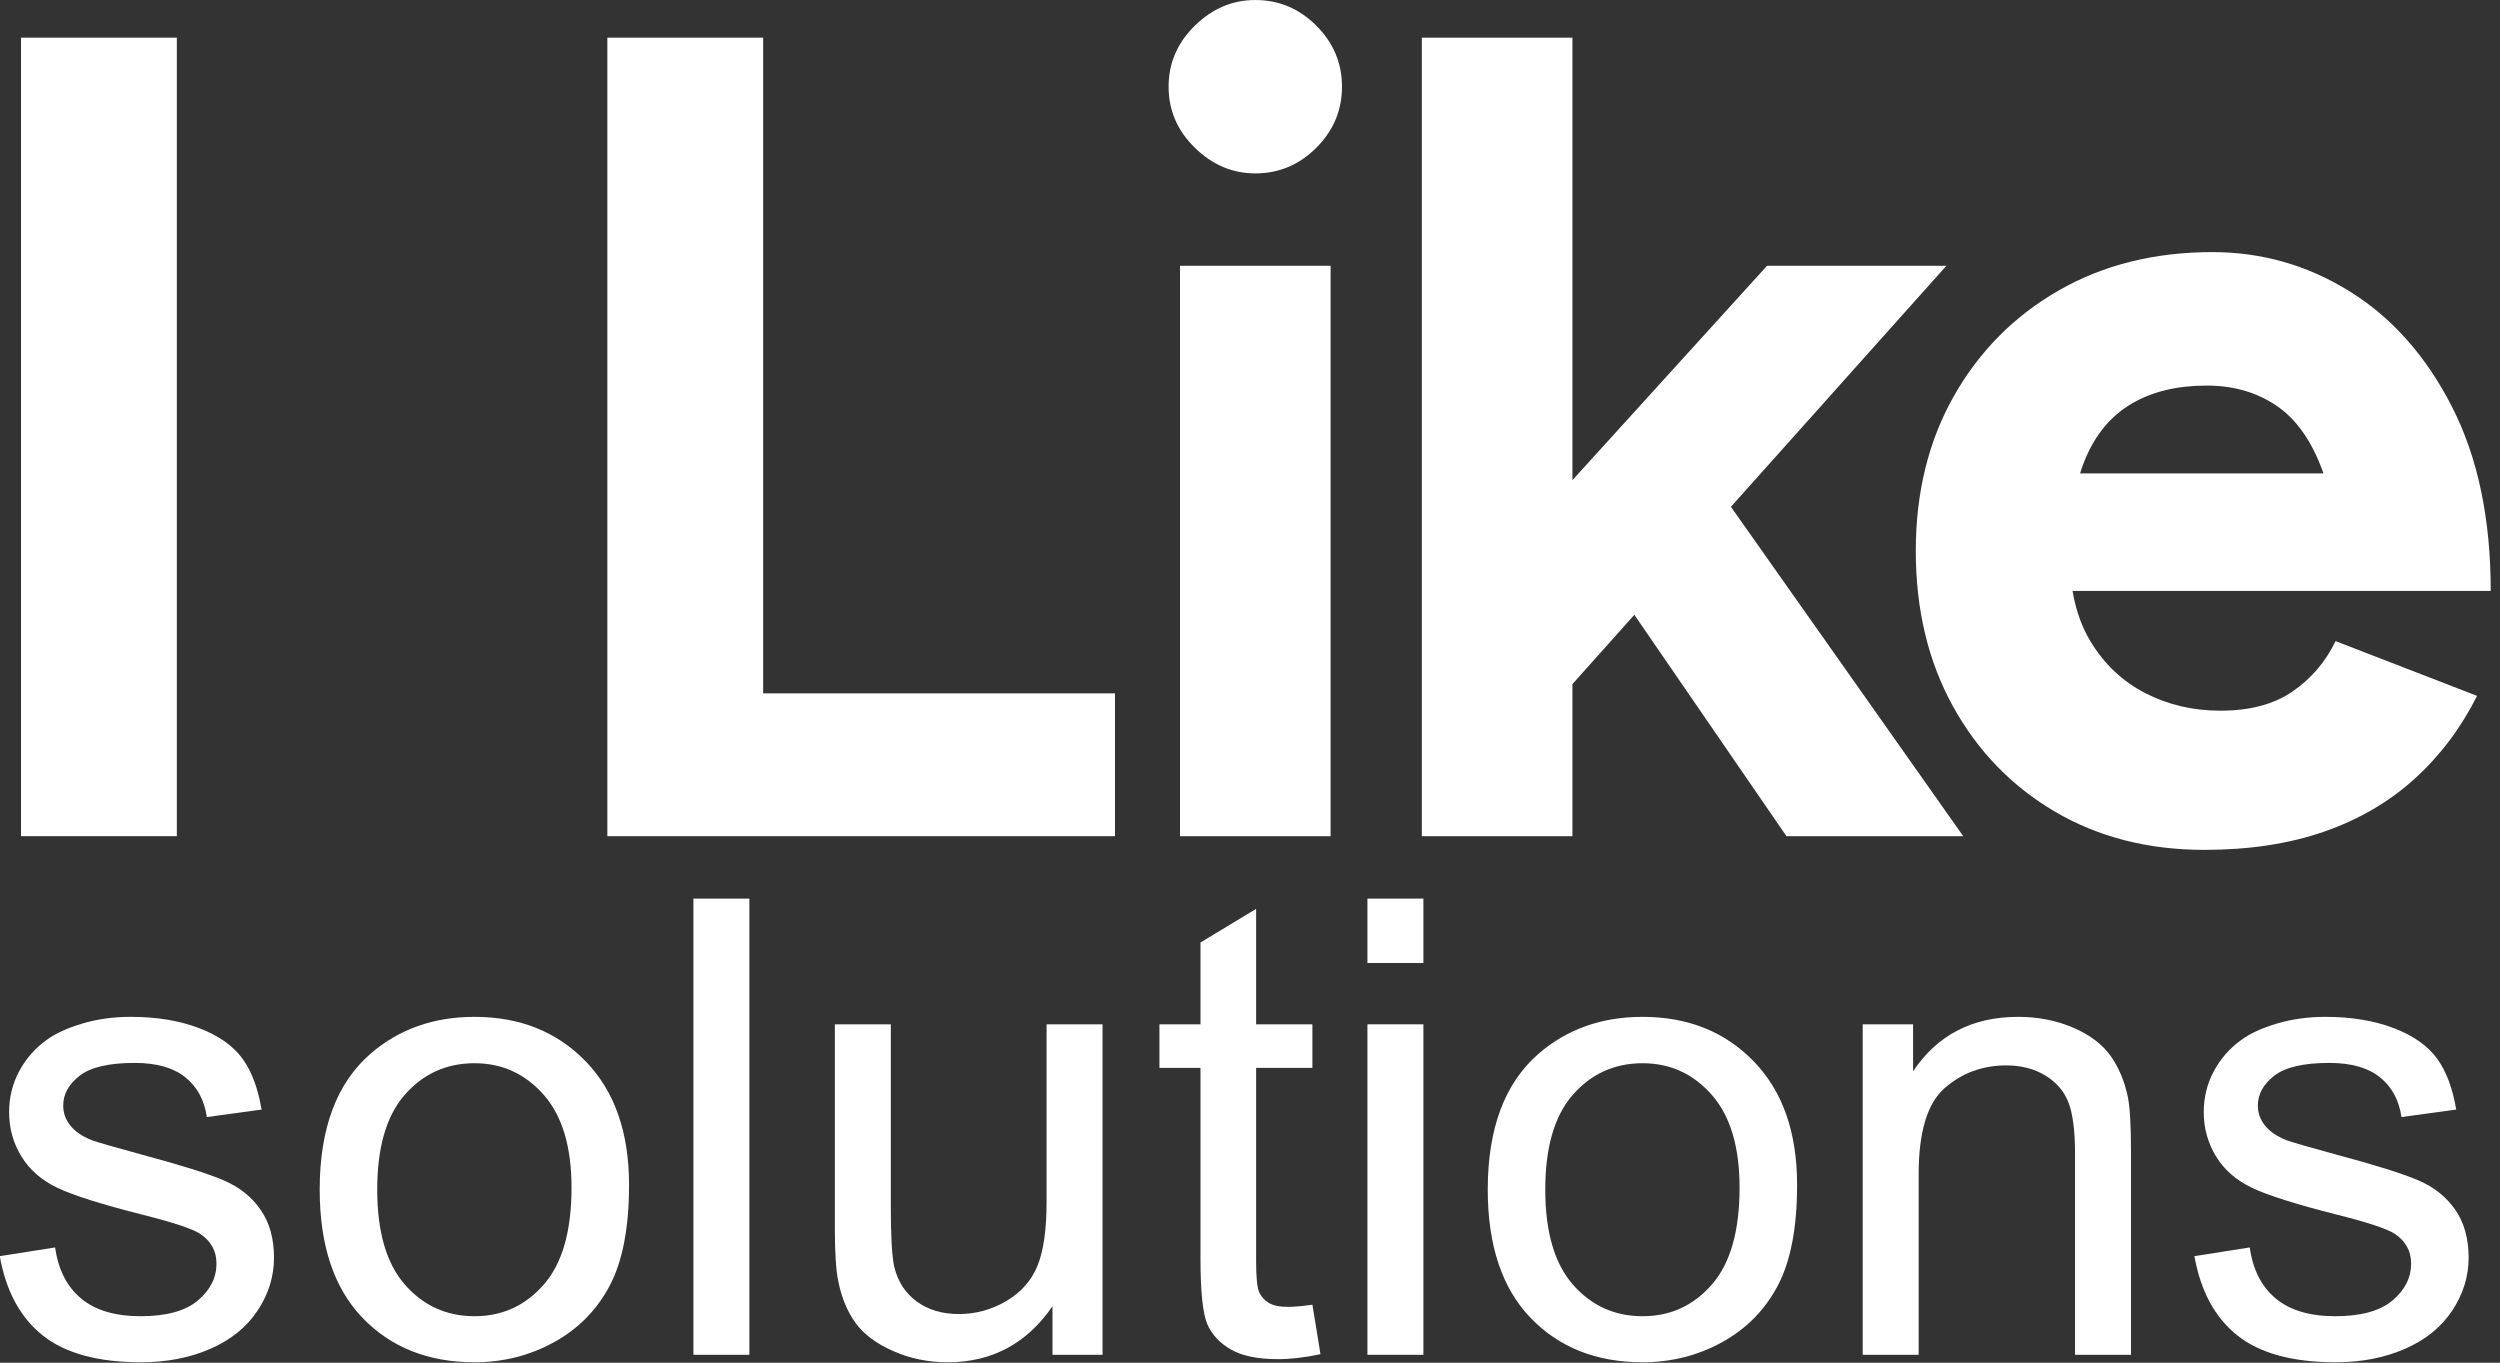
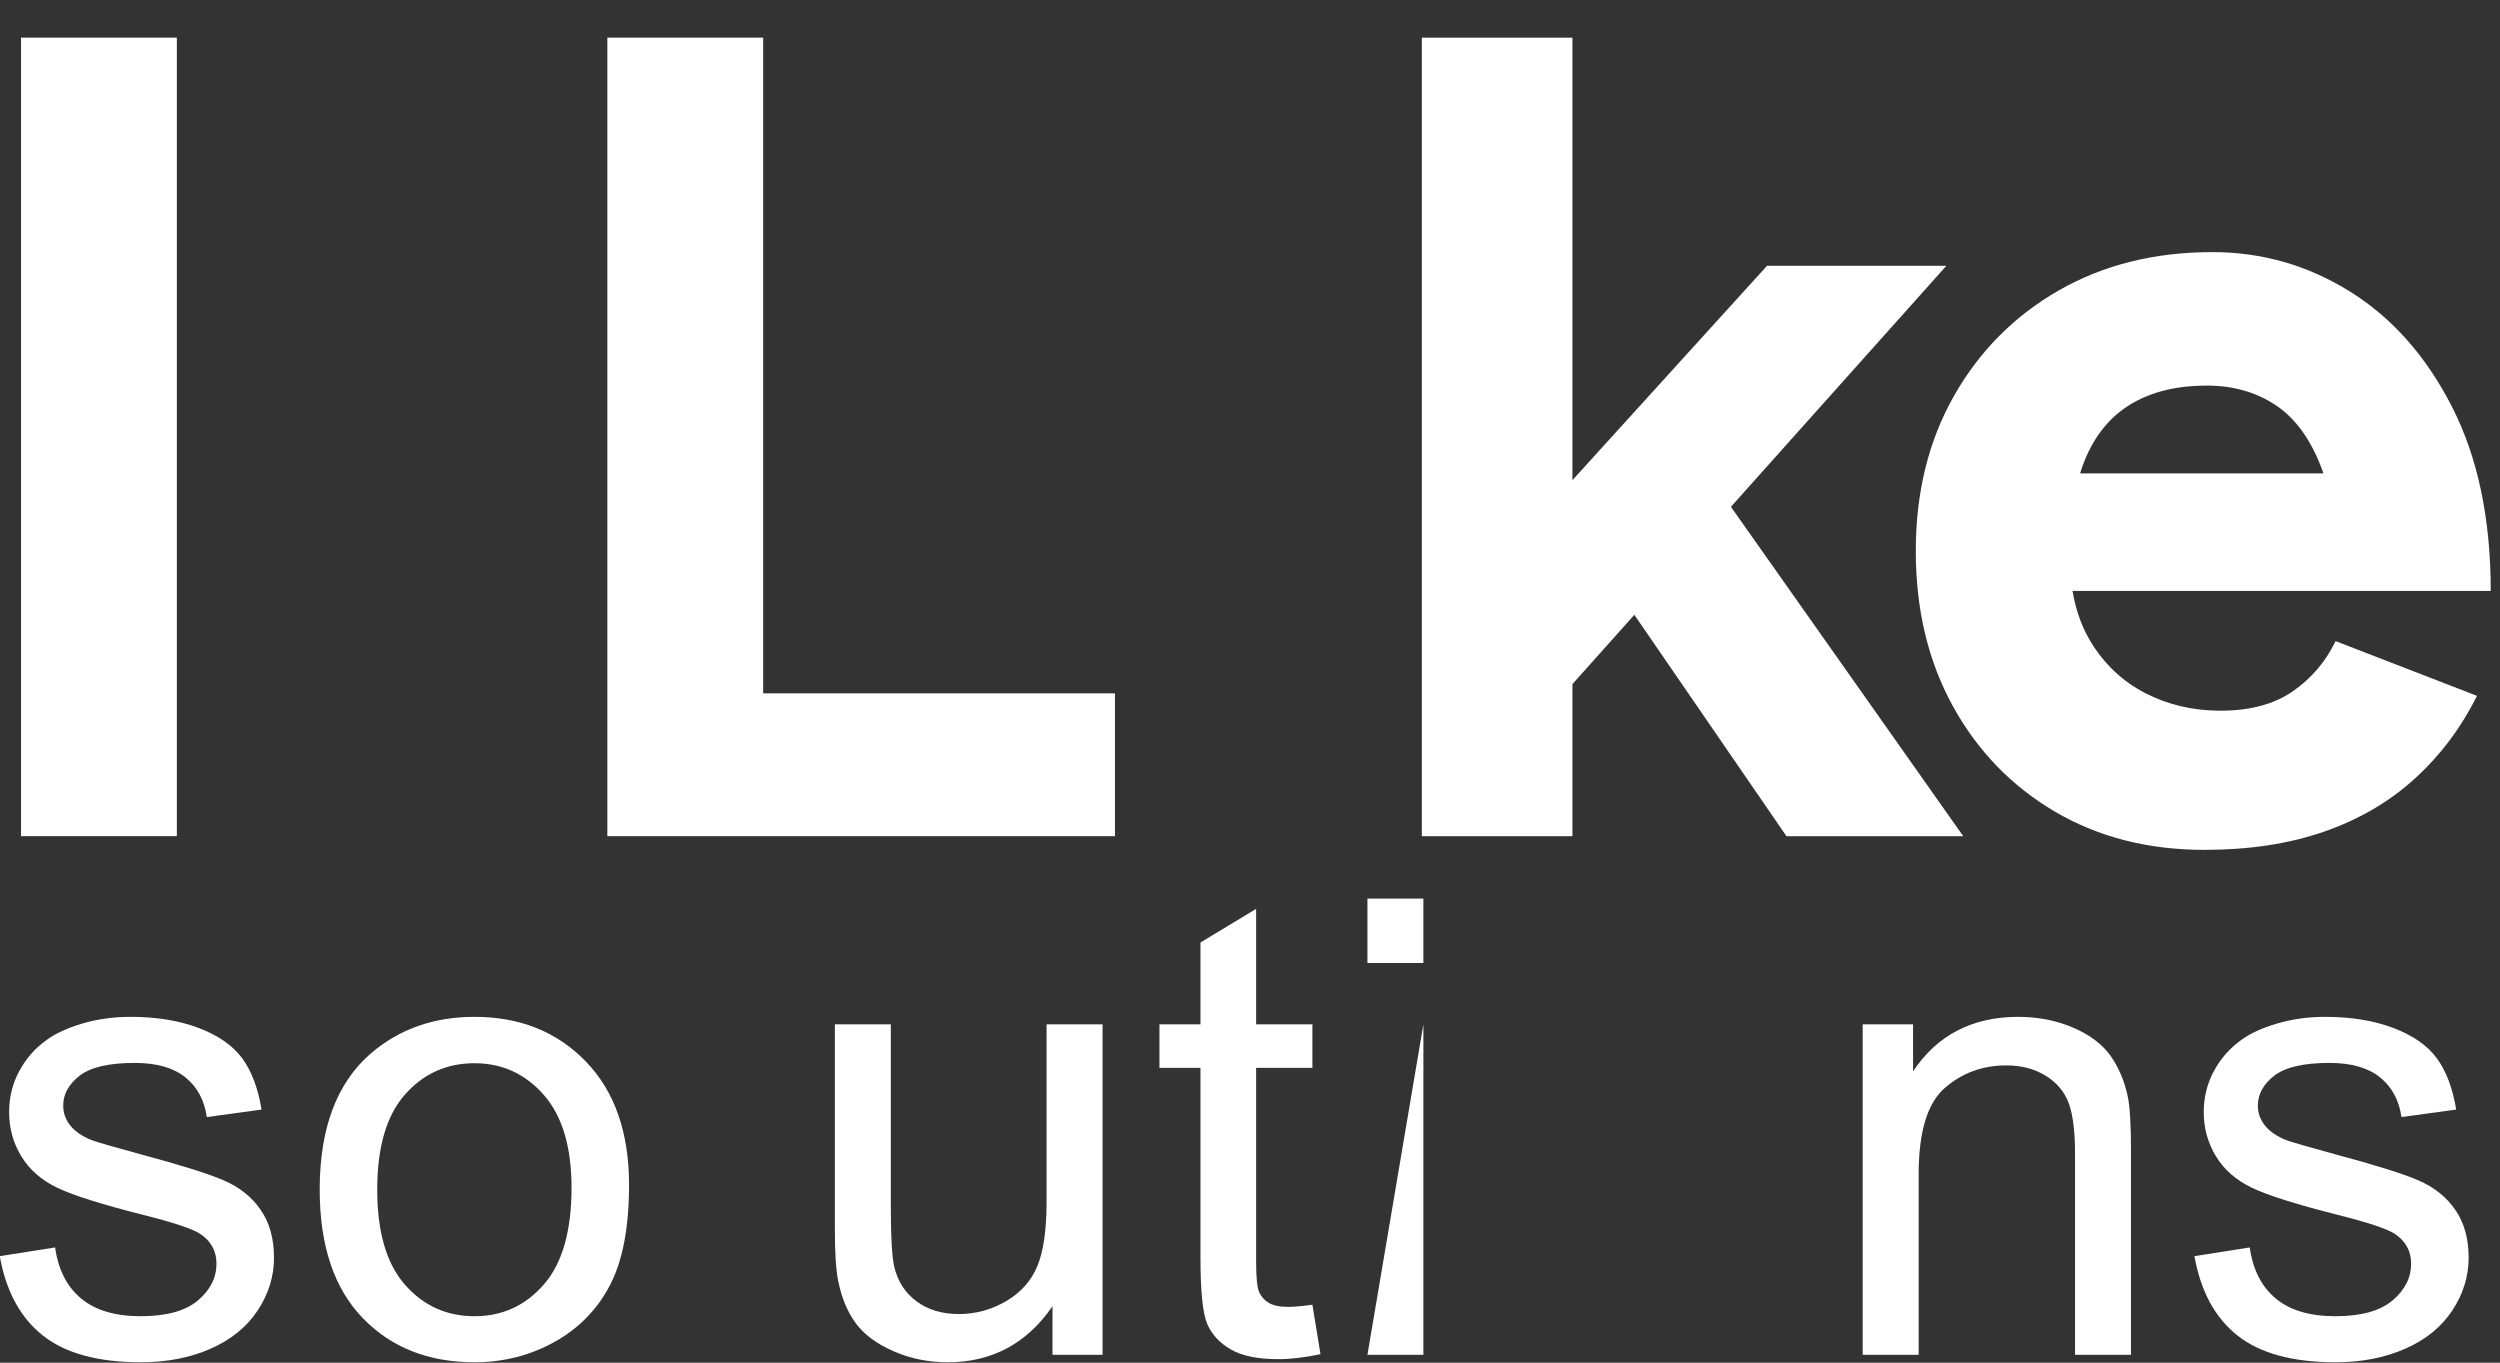
<svg xmlns="http://www.w3.org/2000/svg" width="100%" height="100%" viewBox="0 0 244 133" version="1.1" xml:space="preserve" style="fill-rule:evenodd;clip-rule:evenodd;stroke-linejoin:round;stroke-miterlimit:2;">
  <rect x="0" y="0" width="244" height="133" fill="#333333" stroke="none" />
  <g transform="matrix(1,0,0,1,-378.183,-46.894)">
    <g>
      <g transform="matrix(1,0,0,1,259.771,-67.243)">
        <rect x="120.463" y="117.812" width="15.208" height="77.936" style="fill:white;" />
      </g>
      <g transform="matrix(1,0,0,1,259.771,-67.243)">
        <path d="M177.69,195.748L177.69,117.812L192.898,117.812L192.898,195.748L177.69,195.748ZM187.488,195.748L187.488,181.81L227.235,181.81L227.235,195.748L187.488,195.748Z" style="fill:white;fill-rule:nonzero;" />
      </g>
      <g transform="matrix(1,0,0,1,259.771,-67.243)">
-         <path d="M233.581,195.748L233.581,140.079L248.278,140.079L248.278,195.748L233.581,195.748ZM240.929,131.061C238.703,131.061 236.736,130.226 235.028,128.556C233.321,126.886 232.468,124.9 232.468,122.599C232.468,120.298 233.321,118.313 235.028,116.643C236.736,114.973 238.703,114.138 240.929,114.138C243.23,114.138 245.216,114.973 246.886,116.643C248.556,118.313 249.391,120.298 249.391,122.599C249.391,124.9 248.556,126.886 246.886,128.556C245.216,130.226 243.23,131.061 240.929,131.061Z" style="fill:white;fill-rule:nonzero;" />
-       </g>
+         </g>
      <g transform="matrix(1,0,0,1,259.771,-67.243)">
        <path d="M271.213,181.651L262.372,171.476L290.874,140.079L308.377,140.079L271.213,181.651ZM257.184,195.748L257.184,117.812L271.881,117.812L271.881,195.748L257.184,195.748ZM292.769,195.748L274.285,168.848L283.904,158.716L310.024,195.748L292.769,195.748Z" style="fill:white;fill-rule:nonzero;" />
      </g>
      <g transform="matrix(1,0,0,1,259.771,-67.243)">
        <path d="M333.562,197.084C328.069,197.084 323.207,195.84 318.977,193.354C314.746,190.867 311.424,187.434 309.012,183.055C306.6,178.676 305.393,173.629 305.393,167.913C305.393,162.198 306.637,157.151 309.123,152.772C311.61,148.392 315.024,144.959 319.366,142.473C323.708,139.986 328.7,138.743 334.341,138.743C339.166,138.743 343.638,140.023 347.757,142.584C351.877,145.145 355.198,148.893 357.722,153.829C360.245,158.765 361.507,164.759 361.507,171.81L346.588,171.81C346.662,166.911 346.161,162.996 345.085,160.064C344.009,157.132 342.506,155.017 340.576,153.718C338.646,152.419 336.382,151.769 333.784,151.769C330.89,151.769 328.44,152.363 326.436,153.551C324.432,154.738 322.929,156.538 321.927,158.951C320.925,161.363 320.424,164.499 320.424,168.359C320.424,171.699 321.092,174.482 322.428,176.709C323.764,178.936 325.545,180.624 327.772,181.775C329.999,182.925 332.448,183.501 335.12,183.501C338.015,183.501 340.372,182.87 342.19,181.608C344.009,180.346 345.4,178.713 346.365,176.709L360.171,182.053C358.612,185.171 356.59,187.861 354.103,190.125C351.617,192.389 348.666,194.115 345.252,195.302C341.838,196.49 337.941,197.084 333.562,197.084ZM314.968,171.81L315.08,160.342L354.27,160.342L354.27,171.81L314.968,171.81Z" style="fill:white;fill-rule:nonzero;" />
      </g>
      <g transform="matrix(1.088,0,0,1.089,254.697,-129.379)">
        <path d="M113.479,274.448L118.443,273.667C118.722,275.657 119.499,277.181 120.772,278.241C122.046,279.301 123.826,279.831 126.113,279.831C128.419,279.831 130.129,279.361 131.245,278.422C132.36,277.483 132.918,276.382 132.918,275.117C132.918,273.983 132.425,273.091 131.44,272.44C130.752,271.994 129.041,271.427 126.308,270.739C122.627,269.809 120.075,269.005 118.653,268.326C117.23,267.648 116.152,266.709 115.417,265.51C114.683,264.31 114.316,262.986 114.316,261.535C114.316,260.215 114.618,258.993 115.222,257.868C115.826,256.743 116.649,255.809 117.69,255.065C118.471,254.489 119.536,254.001 120.884,253.601C122.232,253.201 123.677,253.001 125.221,253.001C127.545,253.001 129.585,253.336 131.342,254.005C133.099,254.674 134.396,255.581 135.233,256.724C136.07,257.868 136.646,259.397 136.962,261.312L132.053,261.982C131.83,260.457 131.184,259.267 130.115,258.412C129.046,257.556 127.535,257.129 125.583,257.129C123.278,257.129 121.632,257.51 120.647,258.272C119.661,259.035 119.169,259.927 119.169,260.95C119.169,261.6 119.373,262.186 119.782,262.707C120.191,263.246 120.833,263.692 121.706,264.045C122.208,264.231 123.687,264.659 126.141,265.328C129.692,266.277 132.17,267.053 133.573,267.657C134.977,268.261 136.079,269.14 136.878,270.293C137.678,271.445 138.078,272.877 138.078,274.588C138.078,276.261 137.59,277.837 136.613,279.315C135.637,280.793 134.229,281.936 132.388,282.745C130.547,283.554 128.465,283.958 126.141,283.958C122.292,283.958 119.359,283.159 117.342,281.56C115.324,279.961 114.037,277.59 113.479,274.448Z" style="fill:white;fill-rule:nonzero;" />
      </g>
      <g transform="matrix(1.088,0,0,1.089,254.697,-129.379)">
        <path d="M142.177,268.48C142.177,262.995 143.702,258.932 146.751,256.292C149.298,254.098 152.403,253.001 156.066,253.001C160.138,253.001 163.466,254.335 166.051,257.003C168.635,259.671 169.927,263.357 169.927,268.061C169.927,271.873 169.356,274.871 168.212,277.056C167.069,279.24 165.405,280.937 163.22,282.146C161.035,283.354 158.651,283.958 156.066,283.958C151.92,283.958 148.569,282.629 146.012,279.97C143.456,277.311 142.177,273.481 142.177,268.48ZM147.337,268.48C147.337,272.273 148.164,275.113 149.819,277C151.474,278.887 153.556,279.831 156.066,279.831C158.558,279.831 160.631,278.883 162.286,276.986C163.94,275.09 164.768,272.198 164.768,268.312C164.768,264.65 163.936,261.875 162.272,259.987C160.608,258.1 158.539,257.157 156.066,257.157C153.556,257.157 151.474,258.096 149.819,259.973C148.164,261.851 147.337,264.687 147.337,268.48Z" style="fill:white;fill-rule:nonzero;" />
      </g>
      <g transform="matrix(1.088,0,0,1.089,254.697,-129.379)">
-         <rect x="175.7" y="242.403" width="5.02" height="40.886" style="fill:white;" />
-       </g>
+         </g>
      <g transform="matrix(1.088,0,0,1.089,254.697,-129.379)">
        <path d="M207.913,283.289L207.913,278.938C205.607,282.285 202.474,283.958 198.514,283.958C196.766,283.958 195.135,283.624 193.619,282.954C192.104,282.285 190.979,281.444 190.245,280.43C189.51,279.417 188.994,278.176 188.697,276.707C188.492,275.722 188.39,274.16 188.39,272.022L188.39,253.67L193.41,253.67L193.41,270.097C193.41,272.719 193.513,274.485 193.717,275.396C194.033,276.716 194.702,277.753 195.725,278.506C196.748,279.259 198.012,279.636 199.518,279.636C201.024,279.636 202.437,279.25 203.757,278.478C205.077,277.707 206.012,276.656 206.56,275.327C207.109,273.997 207.383,272.068 207.383,269.54L207.383,253.67L212.403,253.67L212.403,283.289L207.913,283.289Z" style="fill:white;fill-rule:nonzero;" />
      </g>
      <g transform="matrix(1.088,0,0,1.089,254.697,-129.379)">
        <path d="M231.228,278.799L231.953,283.233C230.54,283.531 229.276,283.68 228.161,283.68C226.338,283.68 224.925,283.391 223.921,282.815C222.917,282.239 222.211,281.481 221.802,280.542C221.393,279.603 221.188,277.628 221.188,274.615L221.188,257.575L217.507,257.575L217.507,253.67L221.188,253.67L221.188,246.336L226.18,243.323L226.18,253.67L231.228,253.67L231.228,257.575L226.18,257.575L226.18,274.894C226.18,276.326 226.269,277.246 226.445,277.655C226.622,278.064 226.91,278.39 227.31,278.632C227.71,278.873 228.281,278.994 229.025,278.994C229.583,278.994 230.317,278.929 231.228,278.799Z" style="fill:white;fill-rule:nonzero;" />
      </g>
      <g transform="matrix(1.088,0,0,1.089,254.697,-129.379)">
-         <path d="M236.165,248.176L236.165,242.403L241.185,242.403L241.185,248.176L236.165,248.176ZM236.165,283.289L236.165,253.67L241.185,253.67L241.185,283.289L236.165,283.289Z" style="fill:white;fill-rule:nonzero;" />
+         <path d="M236.165,248.176L236.165,242.403L241.185,242.403L241.185,248.176L236.165,248.176ZM236.165,283.289L241.185,253.67L241.185,283.289L236.165,283.289Z" style="fill:white;fill-rule:nonzero;" />
      </g>
      <g transform="matrix(1.088,0,0,1.089,254.697,-129.379)">
-         <path d="M246.958,268.48C246.958,262.995 248.483,258.932 251.532,256.292C254.079,254.098 257.184,253.001 260.847,253.001C264.919,253.001 268.247,254.335 270.831,257.003C273.416,259.671 274.708,263.357 274.708,268.061C274.708,271.873 274.136,274.871 272.993,277.056C271.849,279.24 270.185,280.937 268.001,282.146C265.816,283.354 263.431,283.958 260.847,283.958C256.701,283.958 253.349,282.629 250.793,279.97C248.236,277.311 246.958,273.481 246.958,268.48ZM252.118,268.48C252.118,272.273 252.945,275.113 254.6,277C256.255,278.887 258.337,279.831 260.847,279.831C263.338,279.831 265.412,278.883 267.066,276.986C268.721,275.09 269.548,272.198 269.548,268.312C269.548,264.65 268.716,261.875 267.052,259.987C265.388,258.1 263.32,257.157 260.847,257.157C258.337,257.157 256.255,258.096 254.6,259.973C252.945,261.851 252.118,264.687 252.118,268.48Z" style="fill:white;fill-rule:nonzero;" />
-       </g>
+         </g>
      <g transform="matrix(1.088,0,0,1.089,254.697,-129.379)">
        <path d="M280.593,283.289L280.593,253.67L285.111,253.67L285.111,257.882C287.286,254.628 290.428,253.001 294.537,253.001C296.322,253.001 297.963,253.322 299.46,253.963C300.957,254.605 302.077,255.446 302.821,256.487C303.564,257.529 304.085,258.765 304.382,260.197C304.568,261.126 304.661,262.753 304.661,265.077L304.661,283.289L299.641,283.289L299.641,265.272C299.641,263.227 299.446,261.698 299.056,260.685C298.665,259.671 297.972,258.863 296.978,258.258C295.983,257.654 294.816,257.352 293.478,257.352C291.339,257.352 289.494,258.031 287.942,259.388C286.389,260.745 285.613,263.32 285.613,267.113L285.613,283.289L280.593,283.289Z" style="fill:white;fill-rule:nonzero;" />
      </g>
      <g transform="matrix(1.088,0,0,1.089,254.697,-129.379)">
        <path d="M310.351,274.448L315.315,273.667C315.594,275.657 316.37,277.181 317.644,278.241C318.917,279.301 320.698,279.831 322.985,279.831C325.29,279.831 327.001,279.361 328.116,278.422C329.232,277.483 329.79,276.382 329.79,275.117C329.79,273.983 329.297,273.091 328.312,272.44C327.624,271.994 325.913,271.427 323.18,270.739C319.498,269.809 316.947,269.005 315.524,268.326C314.102,267.648 313.023,266.709 312.289,265.51C311.555,264.31 311.187,262.986 311.187,261.535C311.187,260.215 311.49,258.993 312.094,257.868C312.698,256.743 313.521,255.809 314.562,255.065C315.343,254.489 316.407,254.001 317.755,253.601C319.103,253.201 320.549,253.001 322.092,253.001C324.416,253.001 326.457,253.336 328.214,254.005C329.971,254.674 331.268,255.581 332.105,256.724C332.941,257.868 333.518,259.397 333.834,261.312L328.925,261.982C328.702,260.457 328.056,259.267 326.987,258.412C325.918,257.556 324.407,257.129 322.455,257.129C320.149,257.129 318.504,257.51 317.518,258.272C316.533,259.035 316.04,259.927 316.04,260.95C316.04,261.6 316.245,262.186 316.654,262.707C317.063,263.246 317.704,263.692 318.578,264.045C319.08,264.231 320.558,264.659 323.013,265.328C326.564,266.277 329.041,267.053 330.445,267.657C331.849,268.261 332.951,269.14 333.75,270.293C334.55,271.445 334.949,272.877 334.949,274.588C334.949,276.261 334.461,277.837 333.485,279.315C332.509,280.793 331.101,281.936 329.26,282.745C327.419,283.554 325.337,283.958 323.013,283.958C319.164,283.958 316.231,283.159 314.213,281.56C312.196,279.961 310.909,277.59 310.351,274.448Z" style="fill:white;fill-rule:nonzero;" />
      </g>
    </g>
  </g>
</svg>